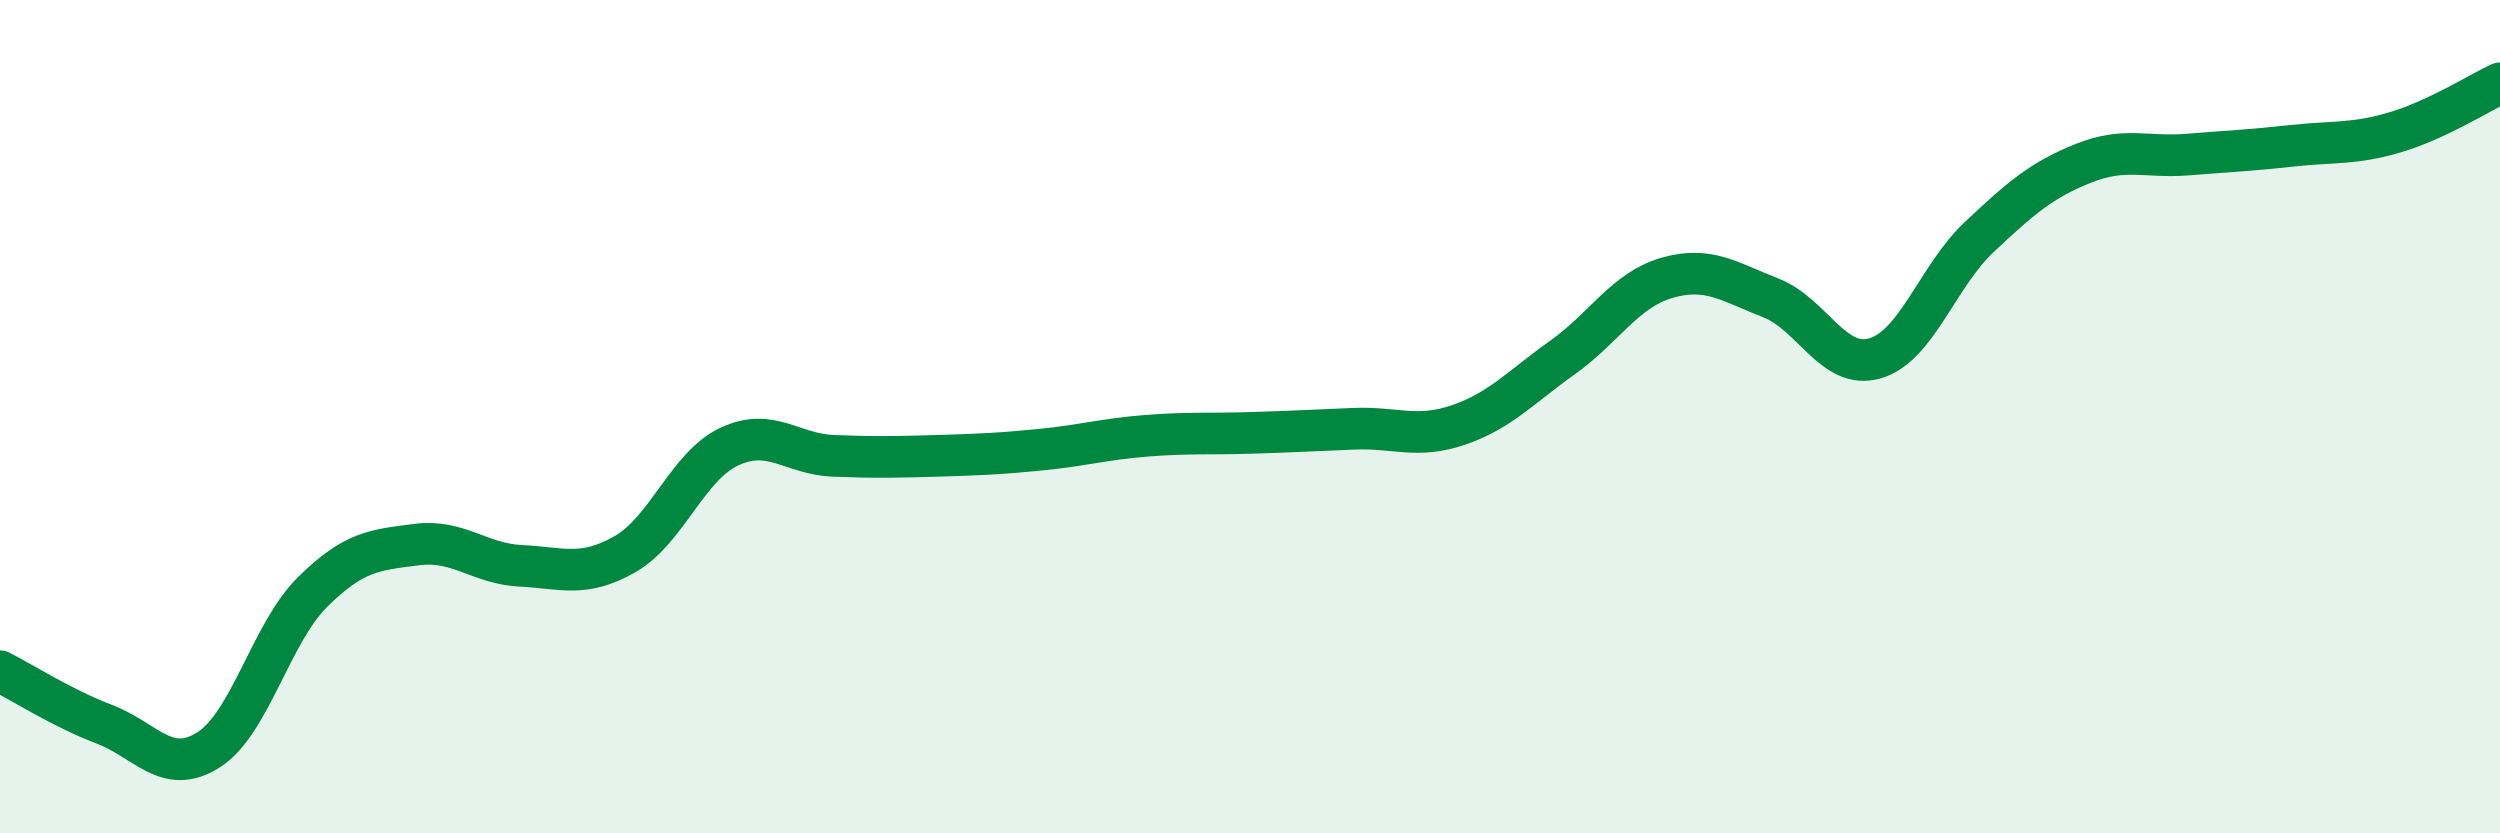
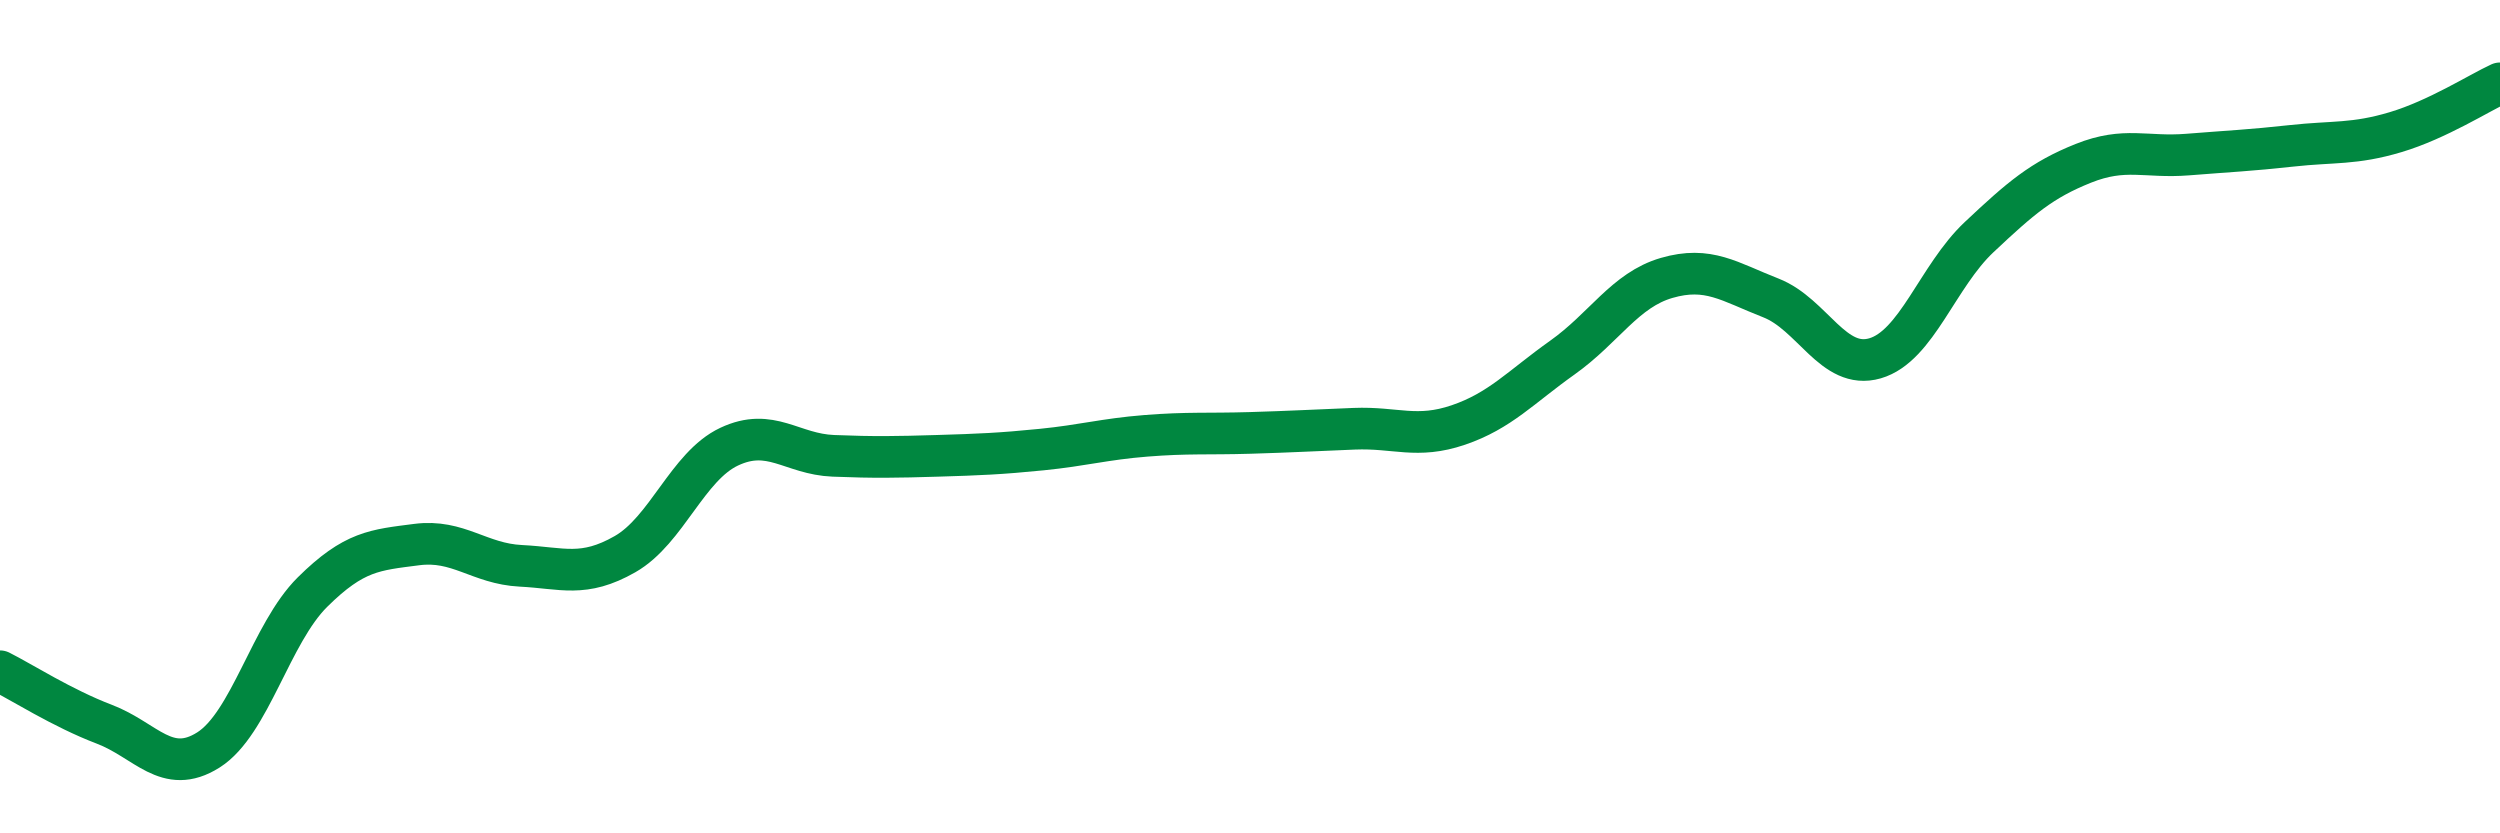
<svg xmlns="http://www.w3.org/2000/svg" width="60" height="20" viewBox="0 0 60 20">
-   <path d="M 0,16.11 C 0.5,16.36 1.5,17 2.5,17.38 C 3.5,17.76 4,18.63 5,18 C 6,17.37 6.5,15.2 7.5,14.21 C 8.5,13.22 9,13.2 10,13.07 C 11,12.94 11.5,13.53 12.5,13.58 C 13.5,13.63 14,13.87 15,13.3 C 16,12.73 16.5,11.19 17.5,10.72 C 18.5,10.25 19,10.9 20,10.94 C 21,10.98 21.5,10.97 22.5,10.94 C 23.5,10.91 24,10.89 25,10.79 C 26,10.69 26.5,10.54 27.5,10.46 C 28.5,10.38 29,10.42 30,10.39 C 31,10.36 31.5,10.33 32.5,10.29 C 33.5,10.25 34,10.54 35,10.2 C 36,9.86 36.5,9.29 37.5,8.58 C 38.5,7.87 39,6.96 40,6.67 C 41,6.38 41.5,6.76 42.5,7.15 C 43.5,7.54 44,8.89 45,8.6 C 46,8.31 46.5,6.63 47.5,5.69 C 48.5,4.75 49,4.32 50,3.92 C 51,3.52 51.5,3.79 52.5,3.71 C 53.5,3.63 54,3.61 55,3.5 C 56,3.39 56.5,3.47 57.5,3.17 C 58.5,2.87 59.5,2.23 60,2L60 20L0 20Z" fill="#008740" opacity="0.1" stroke-linecap="round" stroke-linejoin="round" />
  <path d="M 0,16.11 C 0.5,16.36 1.5,17 2.5,17.38 C 3.5,17.76 4,18.63 5,18 C 6,17.37 6.5,15.2 7.5,14.21 C 8.5,13.22 9,13.2 10,13.07 C 11,12.94 11.5,13.53 12.5,13.58 C 13.5,13.63 14,13.87 15,13.3 C 16,12.73 16.5,11.19 17.5,10.72 C 18.5,10.25 19,10.9 20,10.94 C 21,10.98 21.5,10.97 22.5,10.94 C 23.5,10.91 24,10.89 25,10.79 C 26,10.69 26.5,10.54 27.5,10.46 C 28.5,10.38 29,10.42 30,10.39 C 31,10.36 31.5,10.33 32.5,10.29 C 33.5,10.25 34,10.54 35,10.2 C 36,9.86 36.5,9.29 37.5,8.58 C 38.5,7.87 39,6.96 40,6.67 C 41,6.38 41.5,6.76 42.5,7.15 C 43.5,7.54 44,8.89 45,8.6 C 46,8.31 46.5,6.63 47.5,5.69 C 48.5,4.75 49,4.32 50,3.92 C 51,3.52 51.5,3.79 52.5,3.71 C 53.5,3.63 54,3.61 55,3.5 C 56,3.39 56.5,3.47 57.5,3.17 C 58.5,2.87 59.5,2.23 60,2" stroke="#008740" stroke-width="1" fill="none" stroke-linecap="round" stroke-linejoin="round" />
</svg>